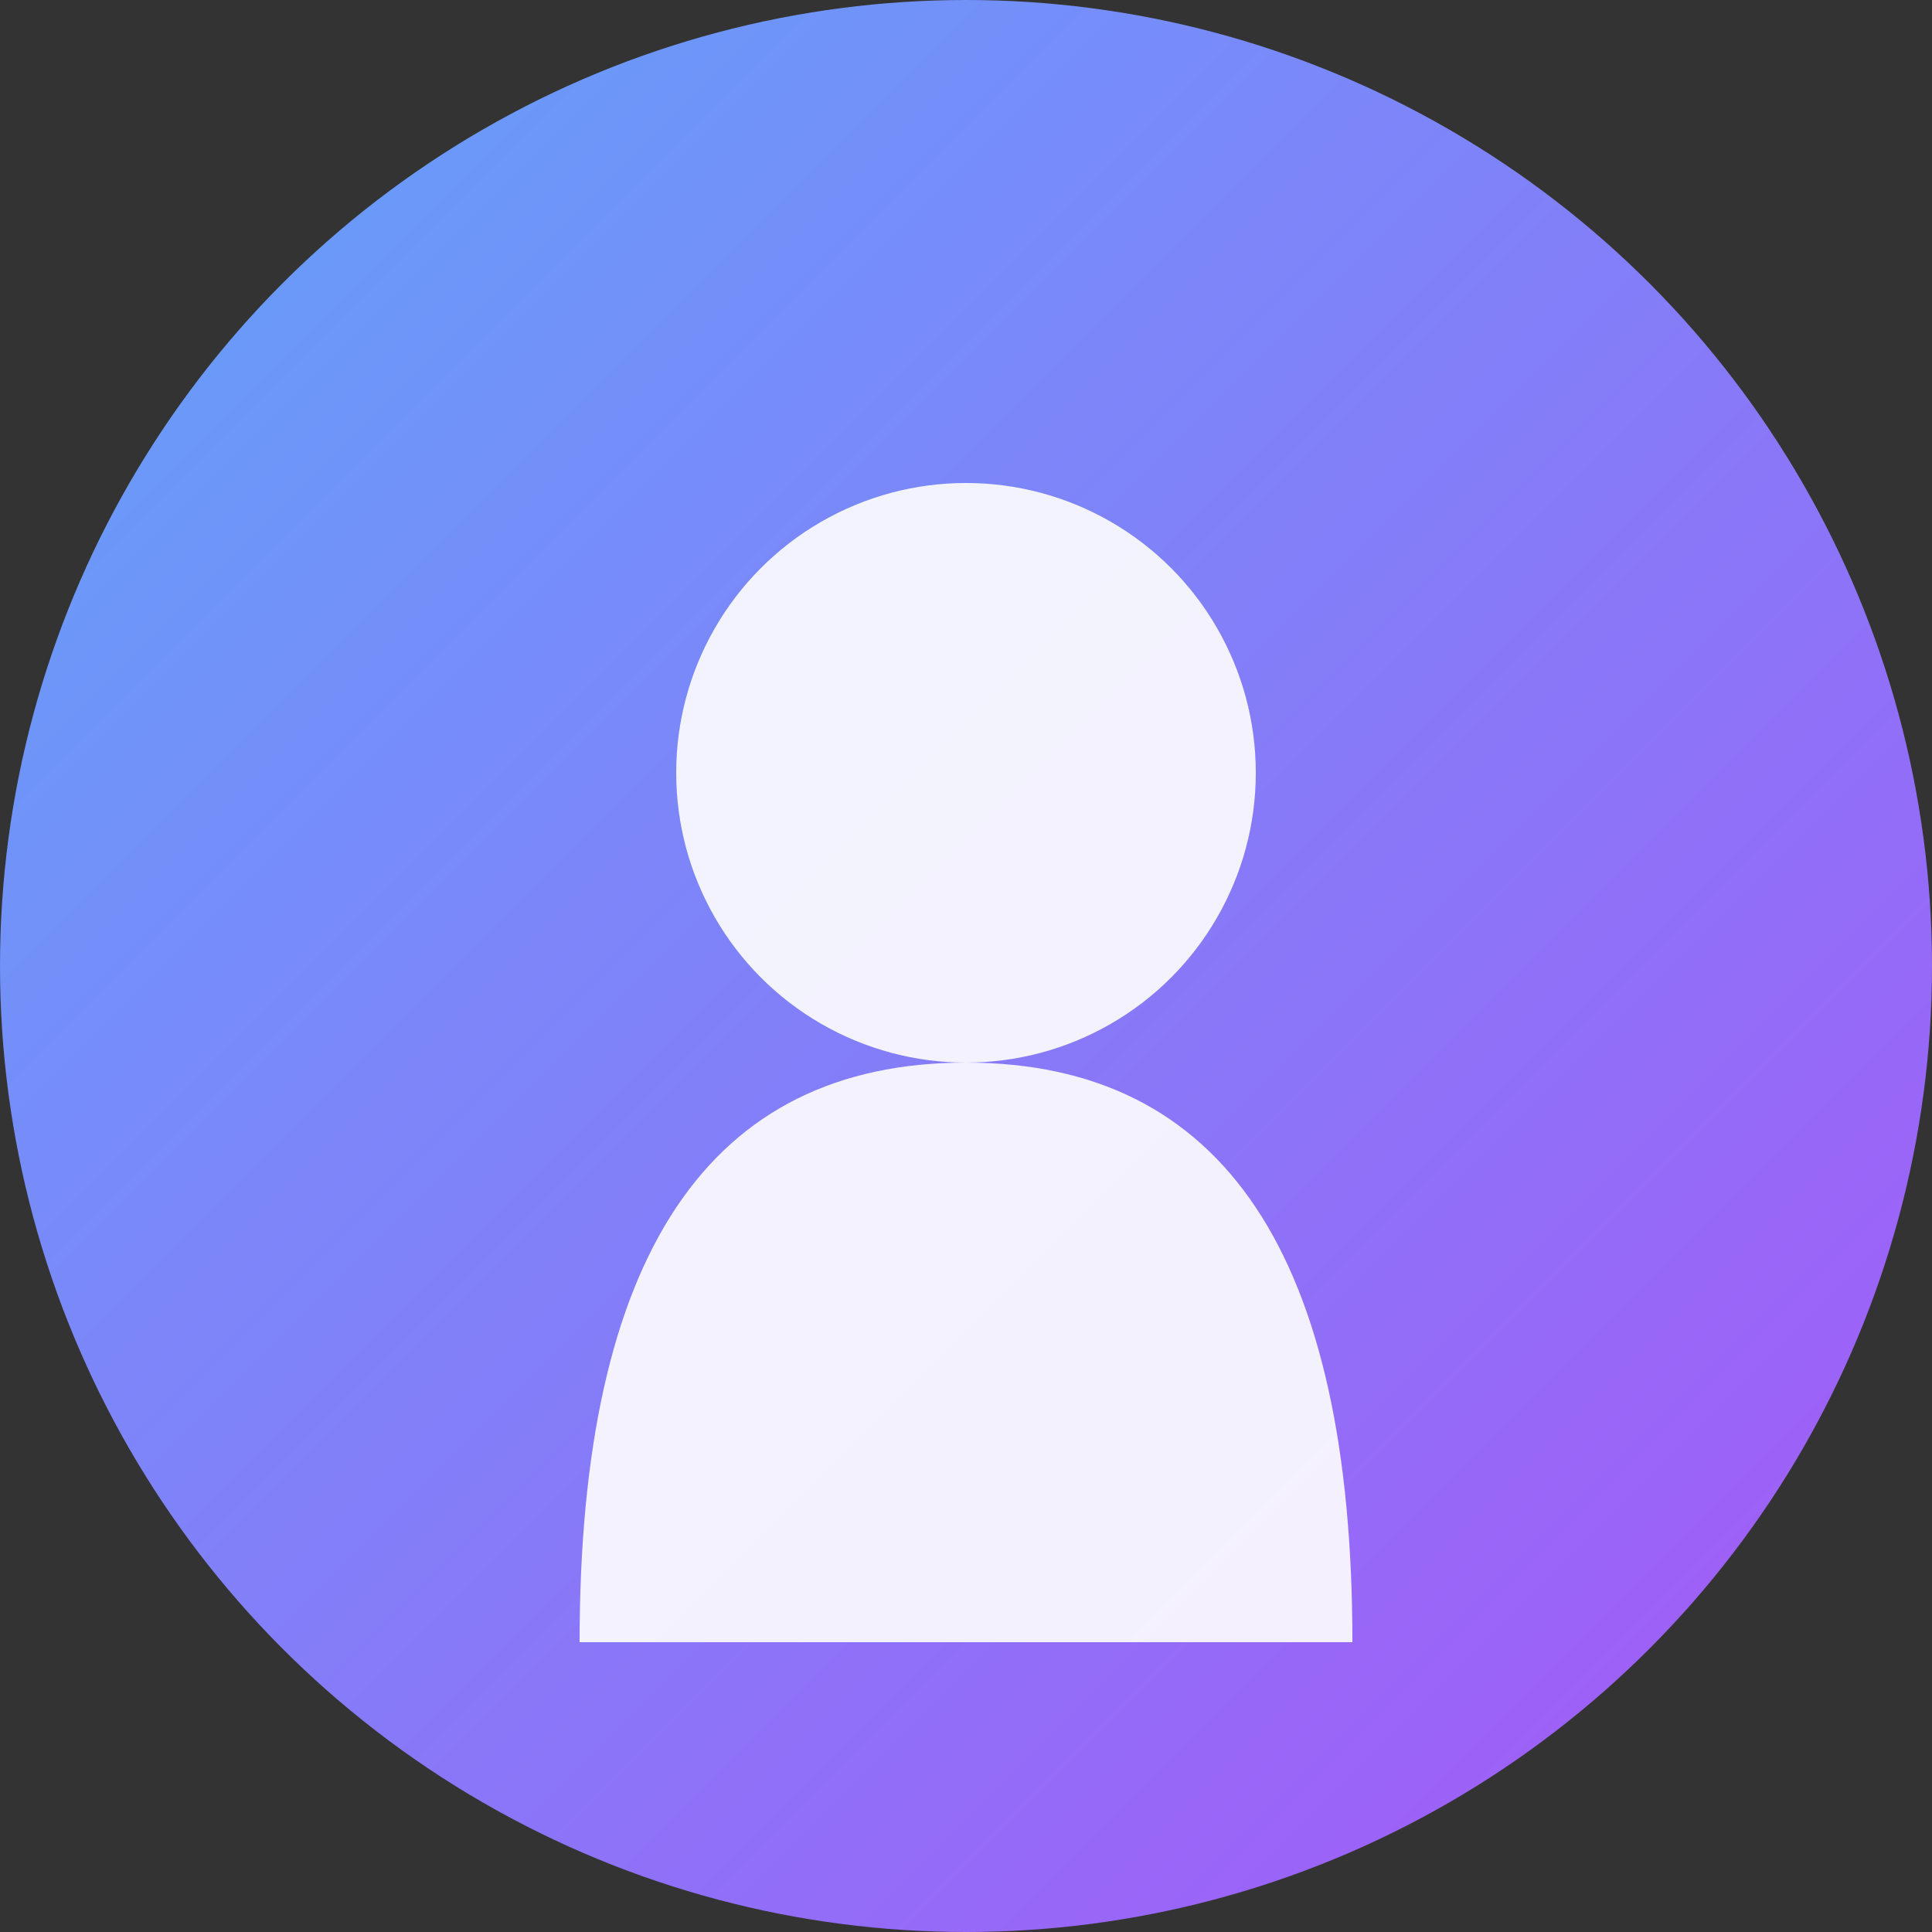
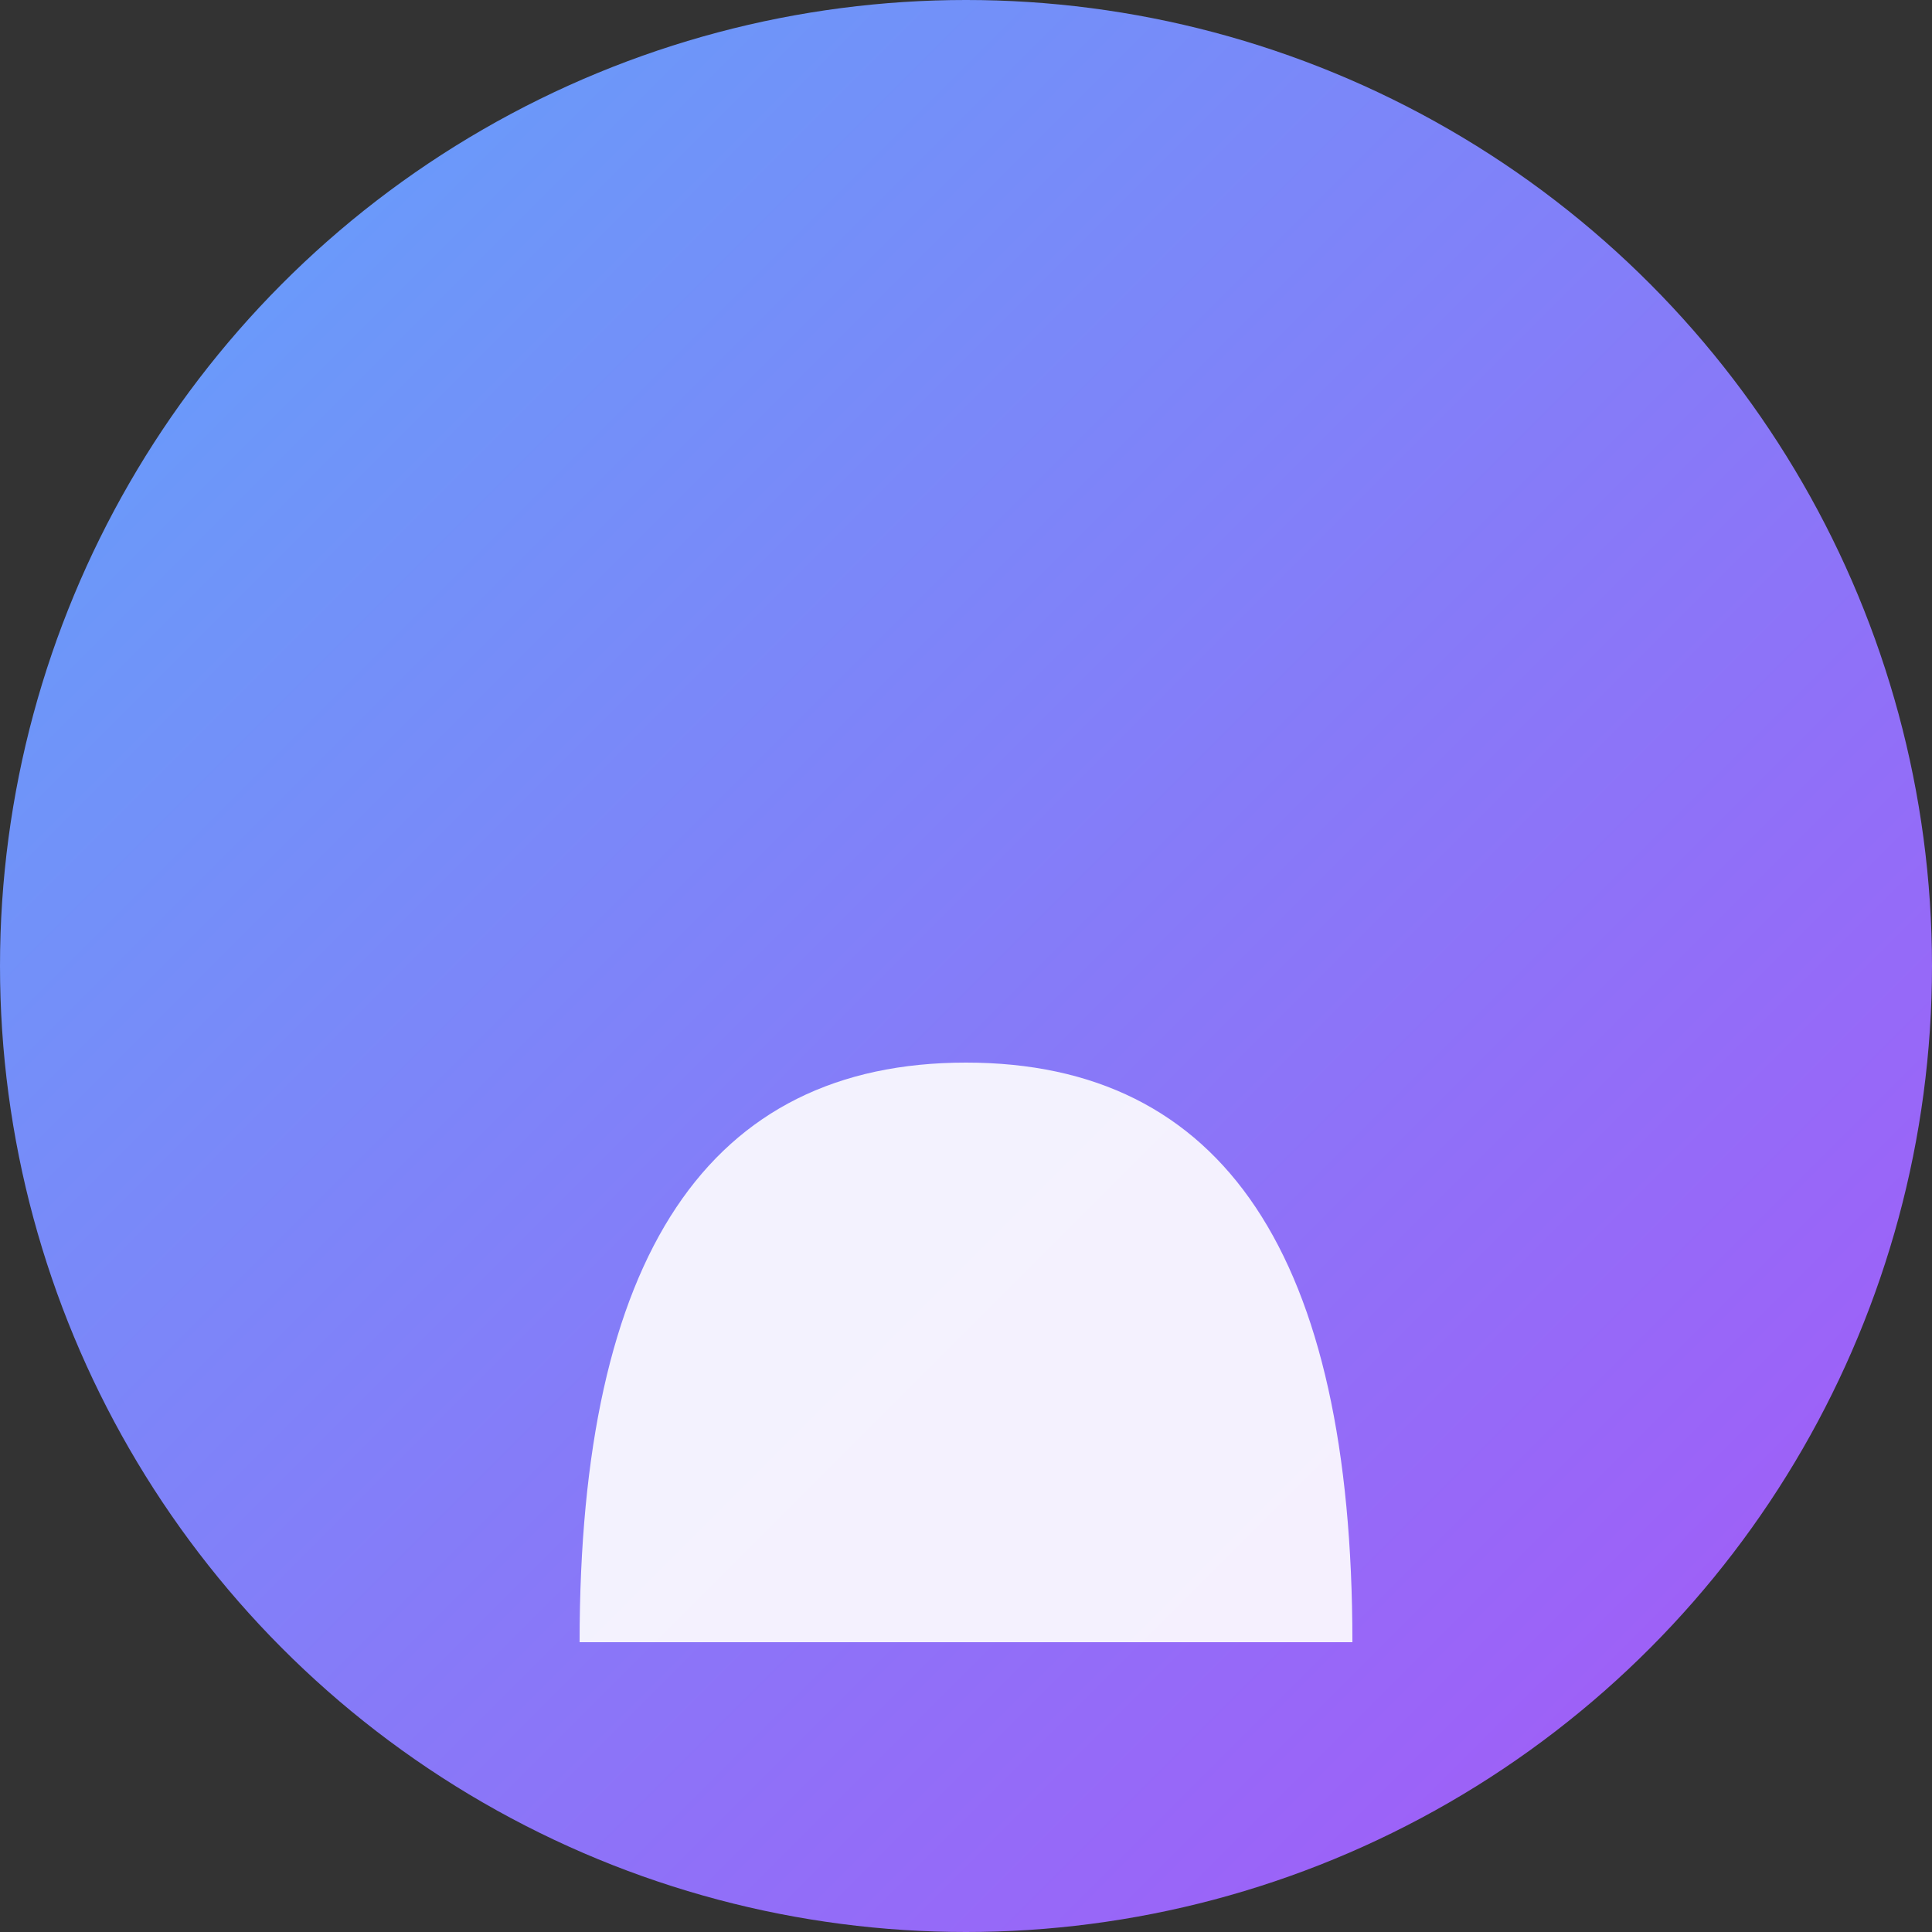
<svg xmlns="http://www.w3.org/2000/svg" width="100" height="100" viewBox="0 0 100 100">
  <rect x="0" y="0" width="100" height="100" fill="#333333" stroke="none" />
  <defs>
    <linearGradient id="bgGradient2" x1="0%" y1="0%" x2="100%" y2="100%">
      <stop offset="0%" style="stop-color:#60a5fa;stop-opacity:1" />
      <stop offset="100%" style="stop-color:#a855f7;stop-opacity:1" />
    </linearGradient>
  </defs>
  <circle cx="50" cy="50" r="50" fill="url(#bgGradient2)" />
  <g transform="translate(50, 50)">
-     <circle cx="0" cy="-10" r="15" fill="white" opacity="0.9" />
    <path d="M -20 35 Q -20 5, 0 5 Q 20 5, 20 35 Z" fill="white" opacity="0.9" />
  </g>
</svg>